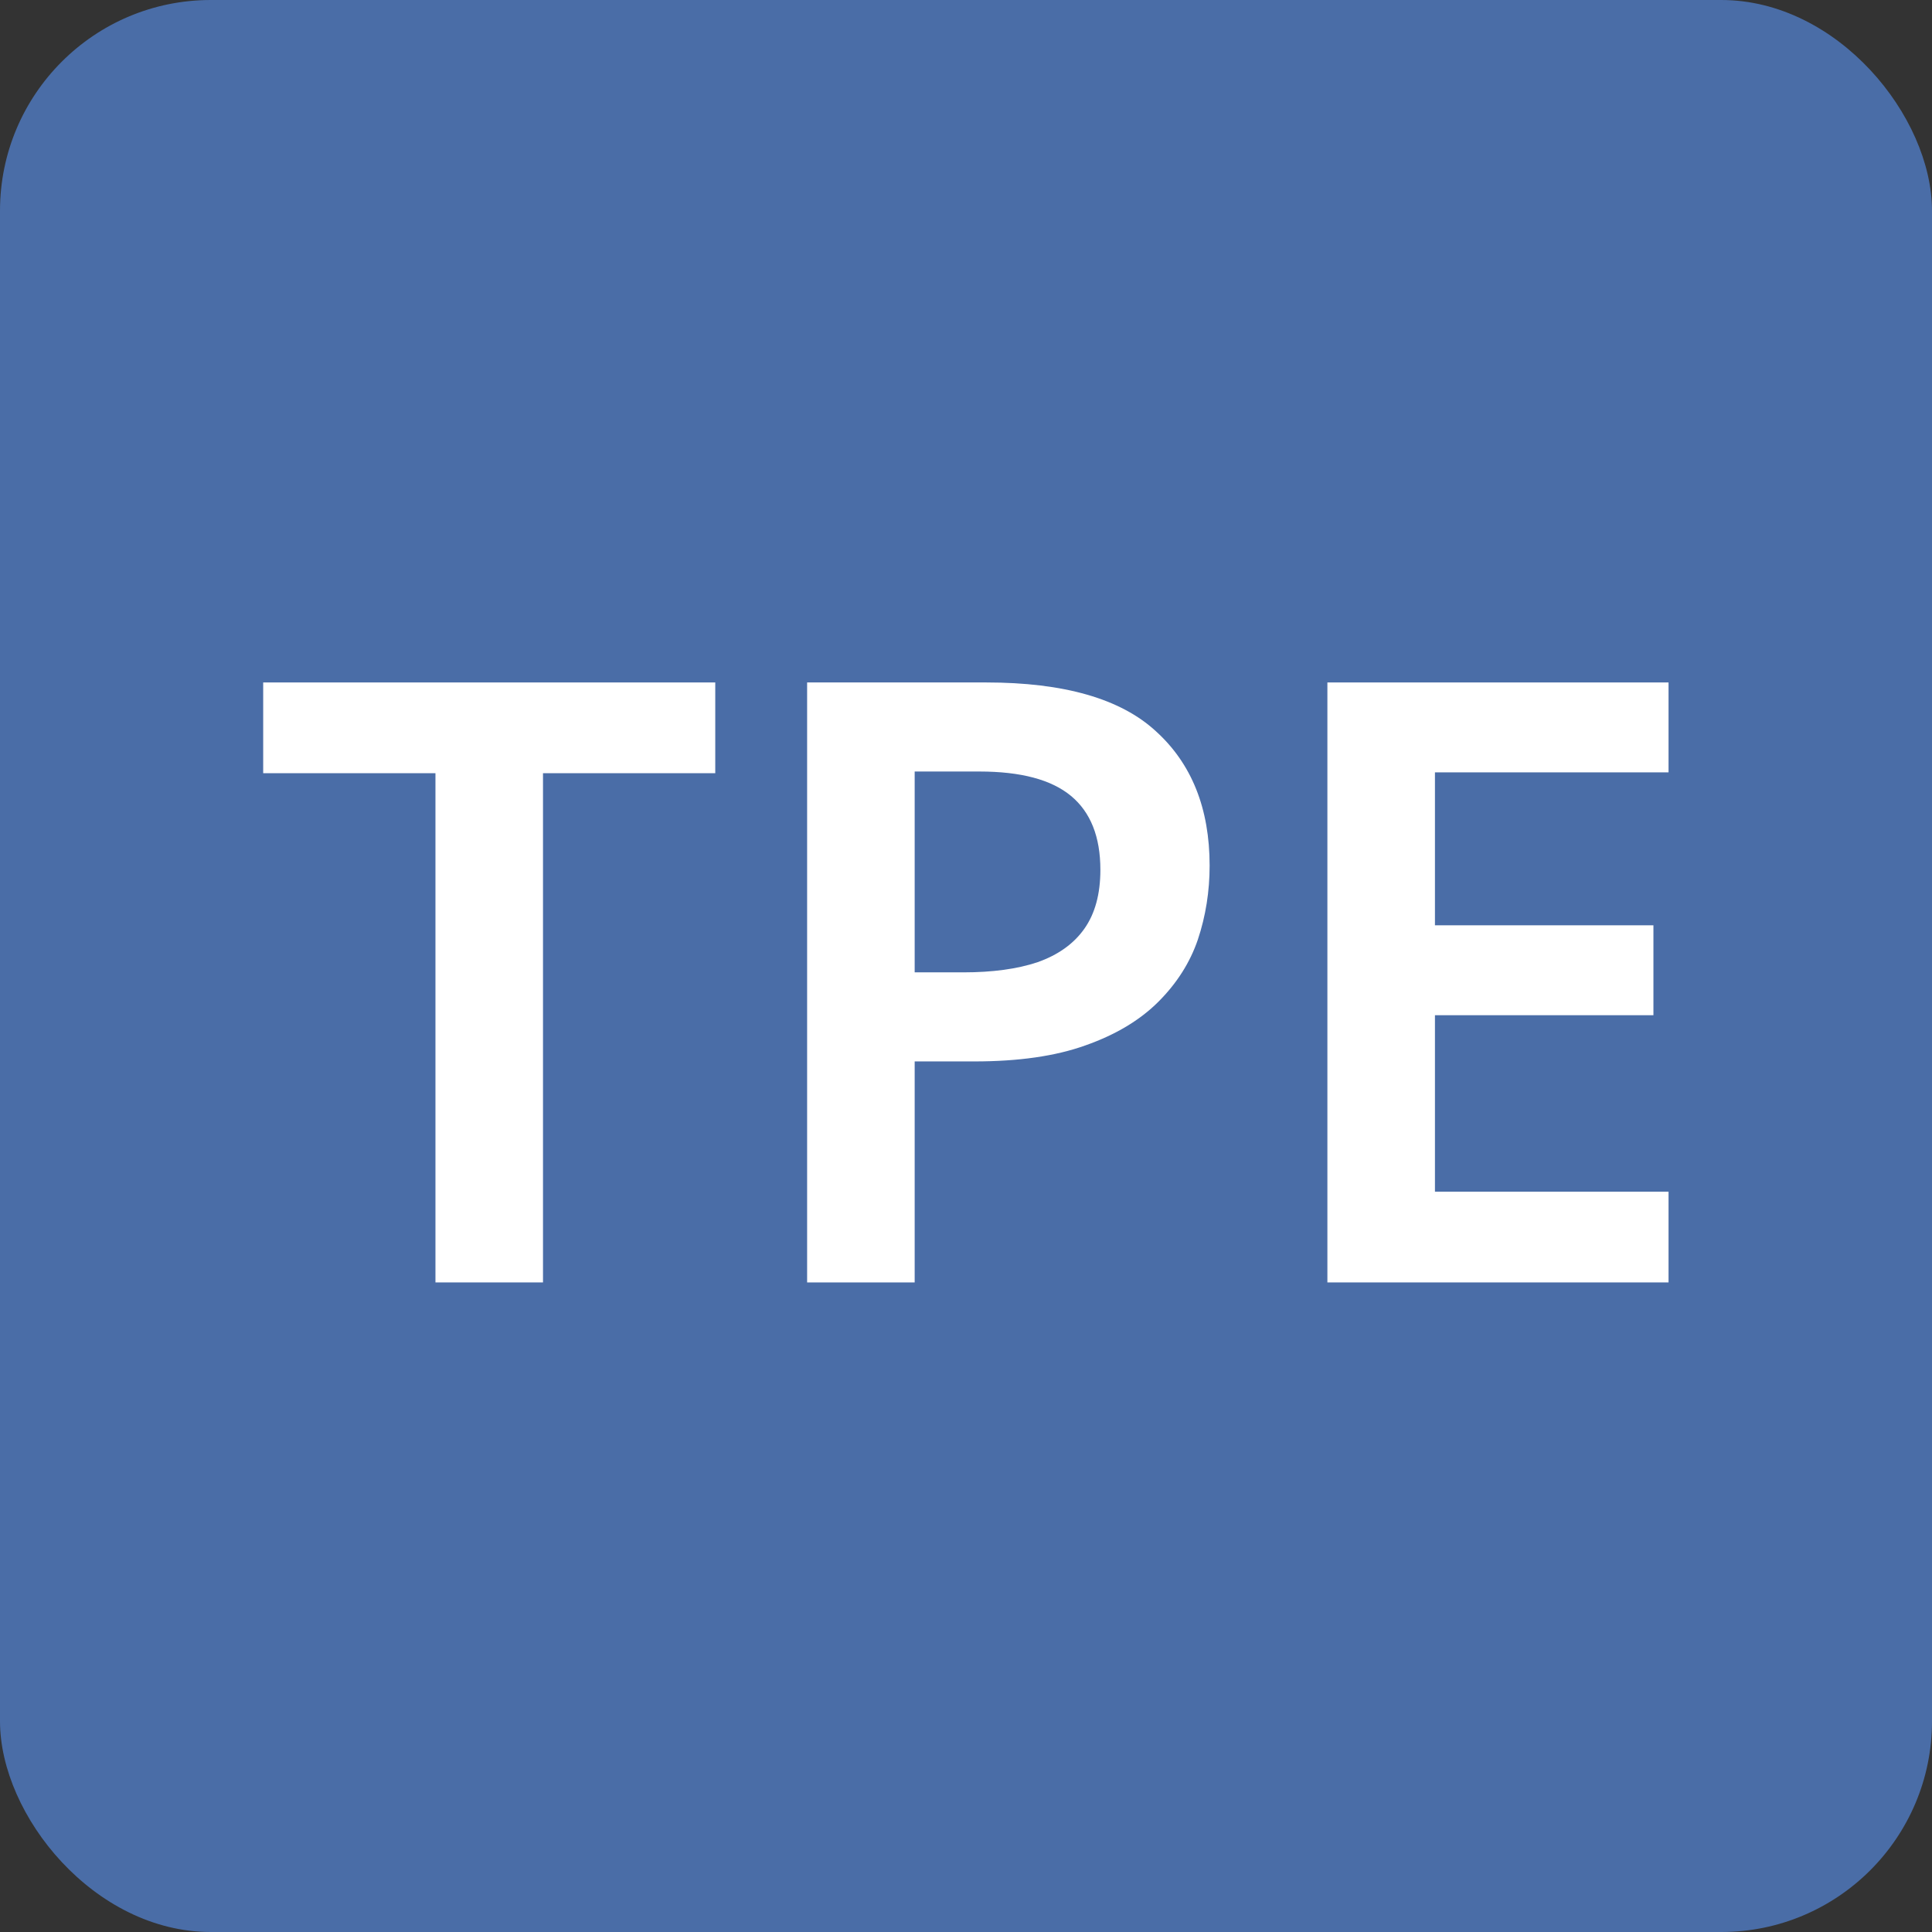
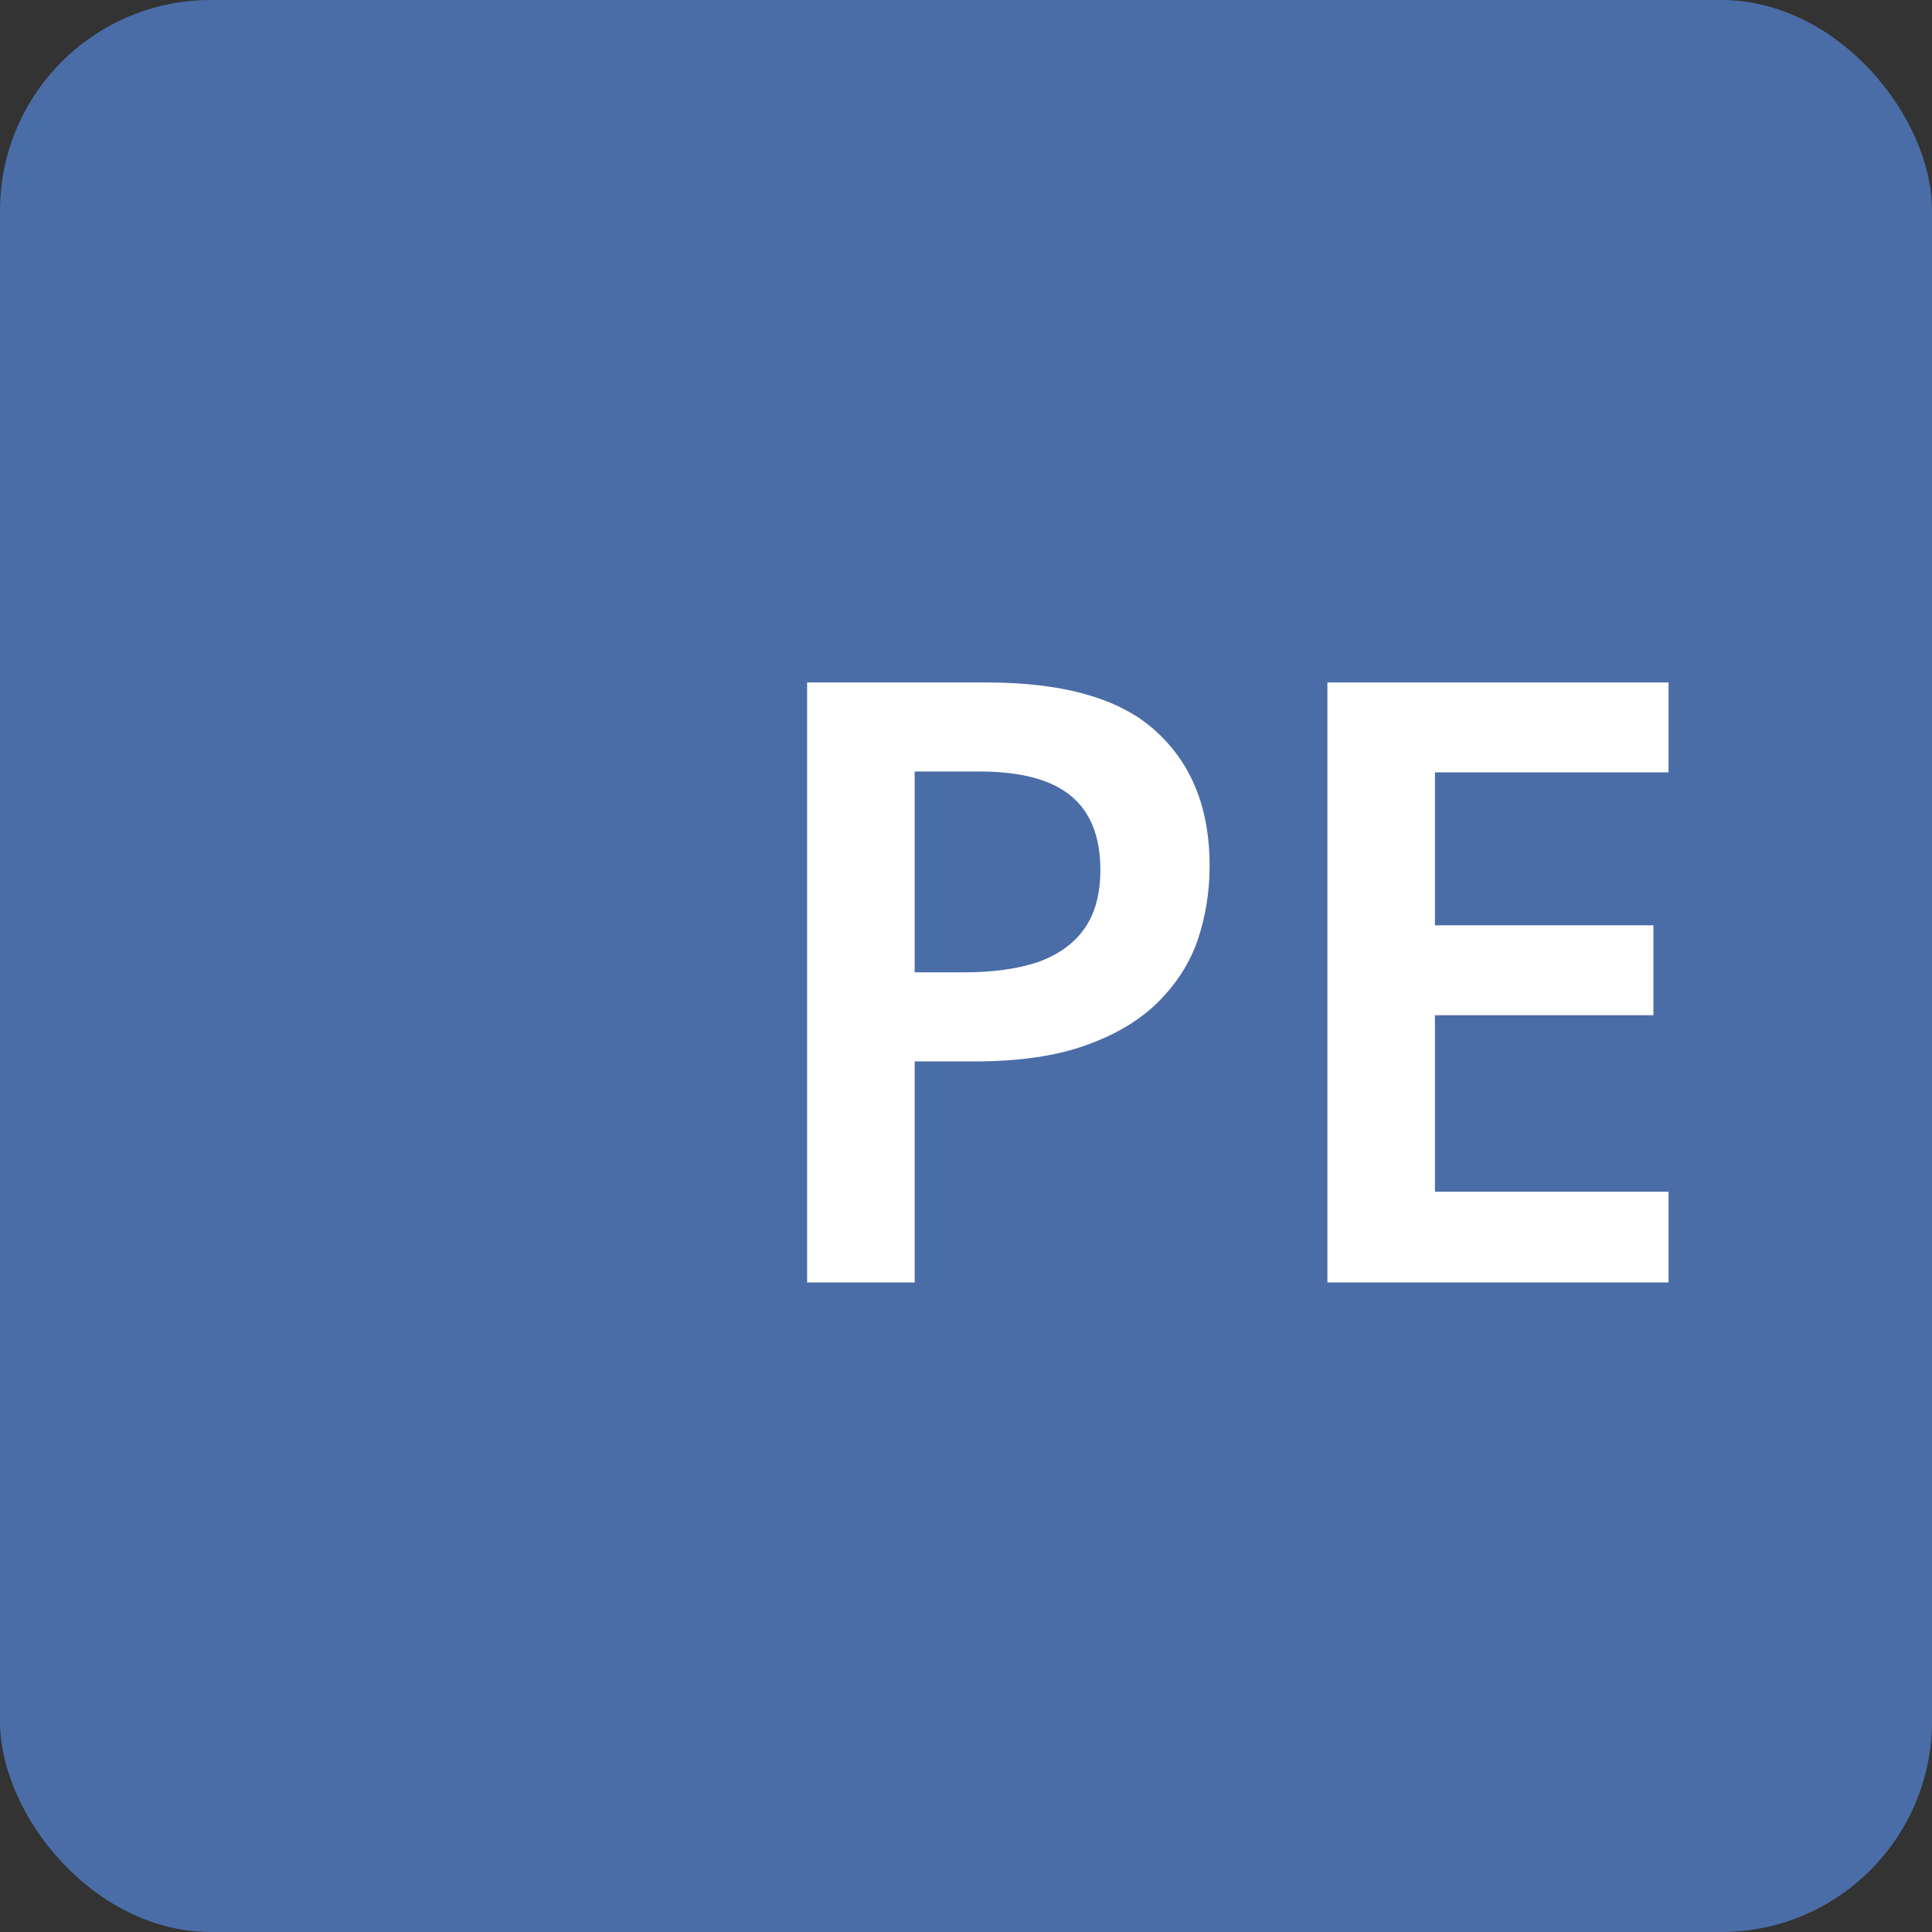
<svg xmlns="http://www.w3.org/2000/svg" width="110" height="110" viewBox="0 0 110 110" fill="none">
  <rect x="0" y="0" width="110" height="110" fill="#333333" stroke="none" />
  <rect width="110" height="110" rx="12" fill="#4A6DA7" />
-   <path d="M30.916 73.016H24.793V44.023H14.985V38.856H40.724V44.023H30.916V73.016Z" fill="white" />
  <path d="M56.145 38.856C60.578 38.856 63.8 39.781 65.809 41.631C67.85 43.481 68.871 46.032 68.871 49.286C68.871 50.753 68.648 52.156 68.201 53.496C67.755 54.804 67.005 55.984 65.953 57.036C64.9 58.089 63.513 58.918 61.79 59.524C60.1 60.13 57.995 60.433 55.475 60.433H52.078V73.016H45.954V38.856H56.145ZM55.762 43.927H52.078V55.362H54.853C56.511 55.362 57.915 55.17 59.063 54.788C60.243 54.373 61.136 53.735 61.742 52.874C62.348 52.013 62.651 50.897 62.651 49.525C62.651 47.643 62.093 46.24 60.977 45.315C59.861 44.39 58.122 43.927 55.762 43.927Z" fill="white" />
  <path d="M95 73.016H75.576V38.856H95V43.975H81.7V52.683H94.139V57.802H81.7V67.849H95V73.016Z" fill="white" />
</svg>